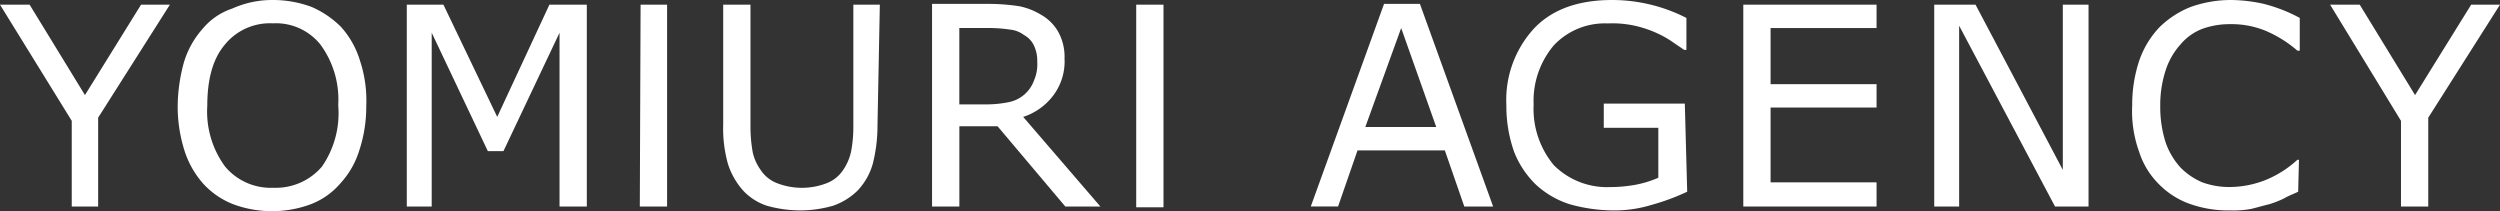
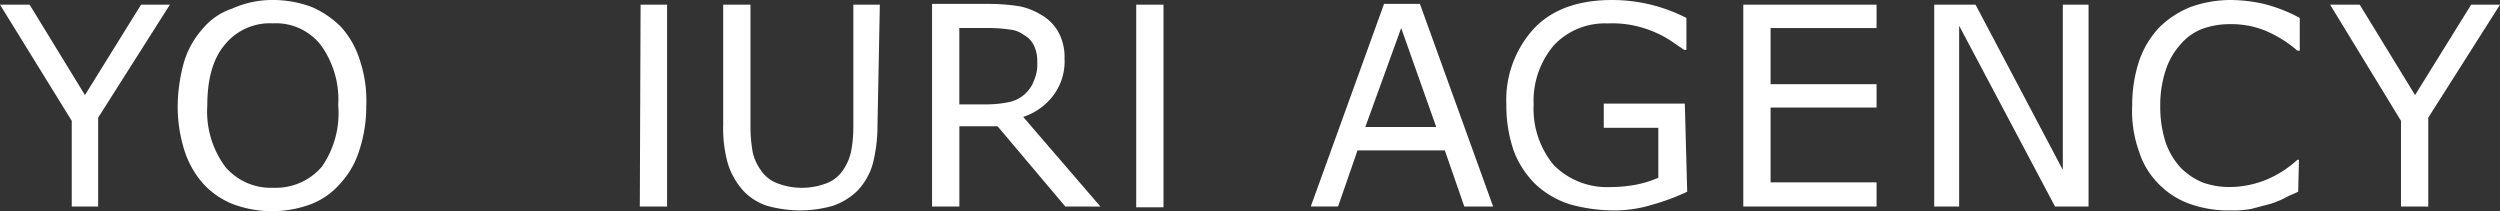
<svg xmlns="http://www.w3.org/2000/svg" width="250.902" height="21.195" viewBox="0 0 250.902 21.195">
  <rect x="0" y="0" width="250.902" height="21.195" fill="#333333" stroke="none" />
  <g transform="translate(0 0)">
    <path d="M17.05.6,9.85,11.941v8.916H7.2v-8.6L0,.6H2.972L8.525,9.673,14.156.6Z" transform="translate(0 -0.131)" fill="#fff" />
    <path d="M39.224,2.737A8.9,8.9,0,0,1,41.1,6.1a12.743,12.743,0,0,1,.626,4.536,14,14,0,0,1-.7,4.458,8.585,8.585,0,0,1-1.877,3.285,7.389,7.389,0,0,1-2.972,2.112,11.215,11.215,0,0,1-7.821,0,8.051,8.051,0,0,1-2.972-2.034A9.206,9.206,0,0,1,23.5,15.173a14.733,14.733,0,0,1-.7-4.458,17.042,17.042,0,0,1,.626-4.458A8.9,8.9,0,0,1,25.3,2.894,6.552,6.552,0,0,1,28.275.86,9.764,9.764,0,0,1,32.342,0a11.152,11.152,0,0,1,3.911.7,9.581,9.581,0,0,1,2.972,2.033m-.313,7.821a9.3,9.3,0,0,0-1.8-6.1,5.729,5.729,0,0,0-4.771-2.112,5.823,5.823,0,0,0-4.849,2.19c-1.173,1.408-1.721,3.441-1.721,6.1a9.3,9.3,0,0,0,1.8,6.1,5.981,5.981,0,0,0,4.849,2.112,6.086,6.086,0,0,0,4.849-2.112,9.4,9.4,0,0,0,1.642-6.179" transform="translate(-4.968)" fill="#fff" />
-     <path d="M70.267,20.857H67.529V3.416L61.9,15.3H60.334L54.7,3.416V20.857H52.2V.6h3.676l5.4,11.262L66.513.6h3.754Z" transform="translate(-11.374 -0.131)" fill="#fff" />
    <path d="M108.282,12.723a15.586,15.586,0,0,1-.469,3.832,6.423,6.423,0,0,1-1.564,2.737,6.569,6.569,0,0,1-2.425,1.486,11.908,11.908,0,0,1-3.285.469,12.462,12.462,0,0,1-3.363-.469,5.725,5.725,0,0,1-2.346-1.486,7.353,7.353,0,0,1-1.564-2.737,13.08,13.08,0,0,1-.469-3.911V.6h2.737V12.879a14.4,14.4,0,0,0,.235,2.581,4.887,4.887,0,0,0,.782,1.721,3.465,3.465,0,0,0,1.642,1.33,6.909,6.909,0,0,0,5.006,0,3.465,3.465,0,0,0,1.642-1.33,5.252,5.252,0,0,0,.782-1.8,12.945,12.945,0,0,0,.235-2.5V.6h2.659Z" transform="translate(-20.216 -0.131)" fill="#fff" />
    <path d="M136.494,20.835h-3.52l-6.8-8.056h-3.832v8.056H119.6V.5h5.709a20.032,20.032,0,0,1,3.05.235,6.745,6.745,0,0,1,2.19.86,4.544,4.544,0,0,1,1.721,1.721,5.141,5.141,0,0,1,.626,2.659,5.668,5.668,0,0,1-1.1,3.676,6.157,6.157,0,0,1-3.05,2.19ZM130.159,6.288a3.5,3.5,0,0,0-.313-1.564,2.307,2.307,0,0,0-1.017-1.1,2.811,2.811,0,0,0-1.408-.547,15.188,15.188,0,0,0-1.877-.156h-3.207v7.665h2.737a11.168,11.168,0,0,0,2.268-.235,3.389,3.389,0,0,0,2.5-2.19,3.968,3.968,0,0,0,.313-1.877" transform="translate(-26.059 -0.109)" fill="#fff" />
    <rect width="2.737" height="20.335" transform="translate(114.032 0.469)" fill="#fff" />
    <path d="M84.837,20.857H82.1L82.178.6h2.659Z" transform="translate(-17.888 -0.131)" fill="#fff" />
    <path d="M186.5,20.835h-2.894L181.652,15.2h-8.76l-1.955,5.631H168.2L175.552.5h3.6Zm-5.709-7.978-3.52-9.933-3.6,9.933Z" transform="translate(-36.648 -0.109)" fill="#fff" />
    <path d="M211.445,19.24a22.318,22.318,0,0,1-3.6,1.33,12.62,12.62,0,0,1-3.832.547,16.461,16.461,0,0,1-4.38-.626,9.066,9.066,0,0,1-3.363-1.955,9.318,9.318,0,0,1-2.19-3.285,13.75,13.75,0,0,1-.782-4.693,10.587,10.587,0,0,1,2.816-7.743C197.993.86,200.652,0,203.937,0a16.423,16.423,0,0,1,7.43,1.8V5.006h-.235c-.313-.235-.7-.469-1.251-.86a10.017,10.017,0,0,0-1.564-.86,11.154,11.154,0,0,0-2.112-.7,10.507,10.507,0,0,0-2.737-.235,7.027,7.027,0,0,0-5.4,2.19,8.606,8.606,0,0,0-2.034,5.944,8.834,8.834,0,0,0,2.034,6.1,7.539,7.539,0,0,0,5.631,2.19,14.4,14.4,0,0,0,2.581-.235,10.925,10.925,0,0,0,2.268-.7V12.827h-5.475V10.4h8.134Z" transform="translate(-42.117)" fill="#fff" />
    <path d="M237.074,20.857H223.7V.6h13.374V2.946H226.437V8.578h10.637v2.346H226.437v7.508h10.637Z" transform="translate(-48.741 -0.131)" fill="#fff" />
    <path d="M263.686,20.857h-3.363L250.7,2.712V20.857h-2.5V.6h4.145l8.76,16.581V.6h2.581Z" transform="translate(-54.079 -0.131)" fill="#fff" />
    <path d="M290.255,19.24c-.469.235-.939.391-1.33.626a9.321,9.321,0,0,1-1.564.626c-.626.156-1.173.313-1.8.469a9.61,9.61,0,0,1-2.112.156,11.512,11.512,0,0,1-3.989-.626,8.153,8.153,0,0,1-3.128-1.955,8.013,8.013,0,0,1-2.033-3.285,12.025,12.025,0,0,1-.7-4.693,14,14,0,0,1,.7-4.458,9.242,9.242,0,0,1,2.033-3.363A9.4,9.4,0,0,1,279.462.7a12.026,12.026,0,0,1,4.067-.7,15.7,15.7,0,0,1,3.285.391,15.614,15.614,0,0,1,3.6,1.408V5.084h-.235a12.069,12.069,0,0,0-3.285-2.033,9.043,9.043,0,0,0-3.52-.626,8.056,8.056,0,0,0-2.737.469,5.4,5.4,0,0,0-2.19,1.564,7.168,7.168,0,0,0-1.486,2.581,11.156,11.156,0,0,0-.547,3.6,11.635,11.635,0,0,0,.547,3.676,7.336,7.336,0,0,0,1.486,2.5,6.8,6.8,0,0,0,2.19,1.486,7.945,7.945,0,0,0,2.659.469,9.907,9.907,0,0,0,3.676-.7,10.627,10.627,0,0,0,3.207-2.034h.156Z" transform="translate(-59.609)" fill="#fff" />
    <path d="M316.05.6l-7.2,11.341v8.916h-2.737v-8.6L299,.6h2.972l5.553,9.073L313.156.6Z" transform="translate(-65.148 -0.131)" fill="#fff" />
  </g>
</svg>